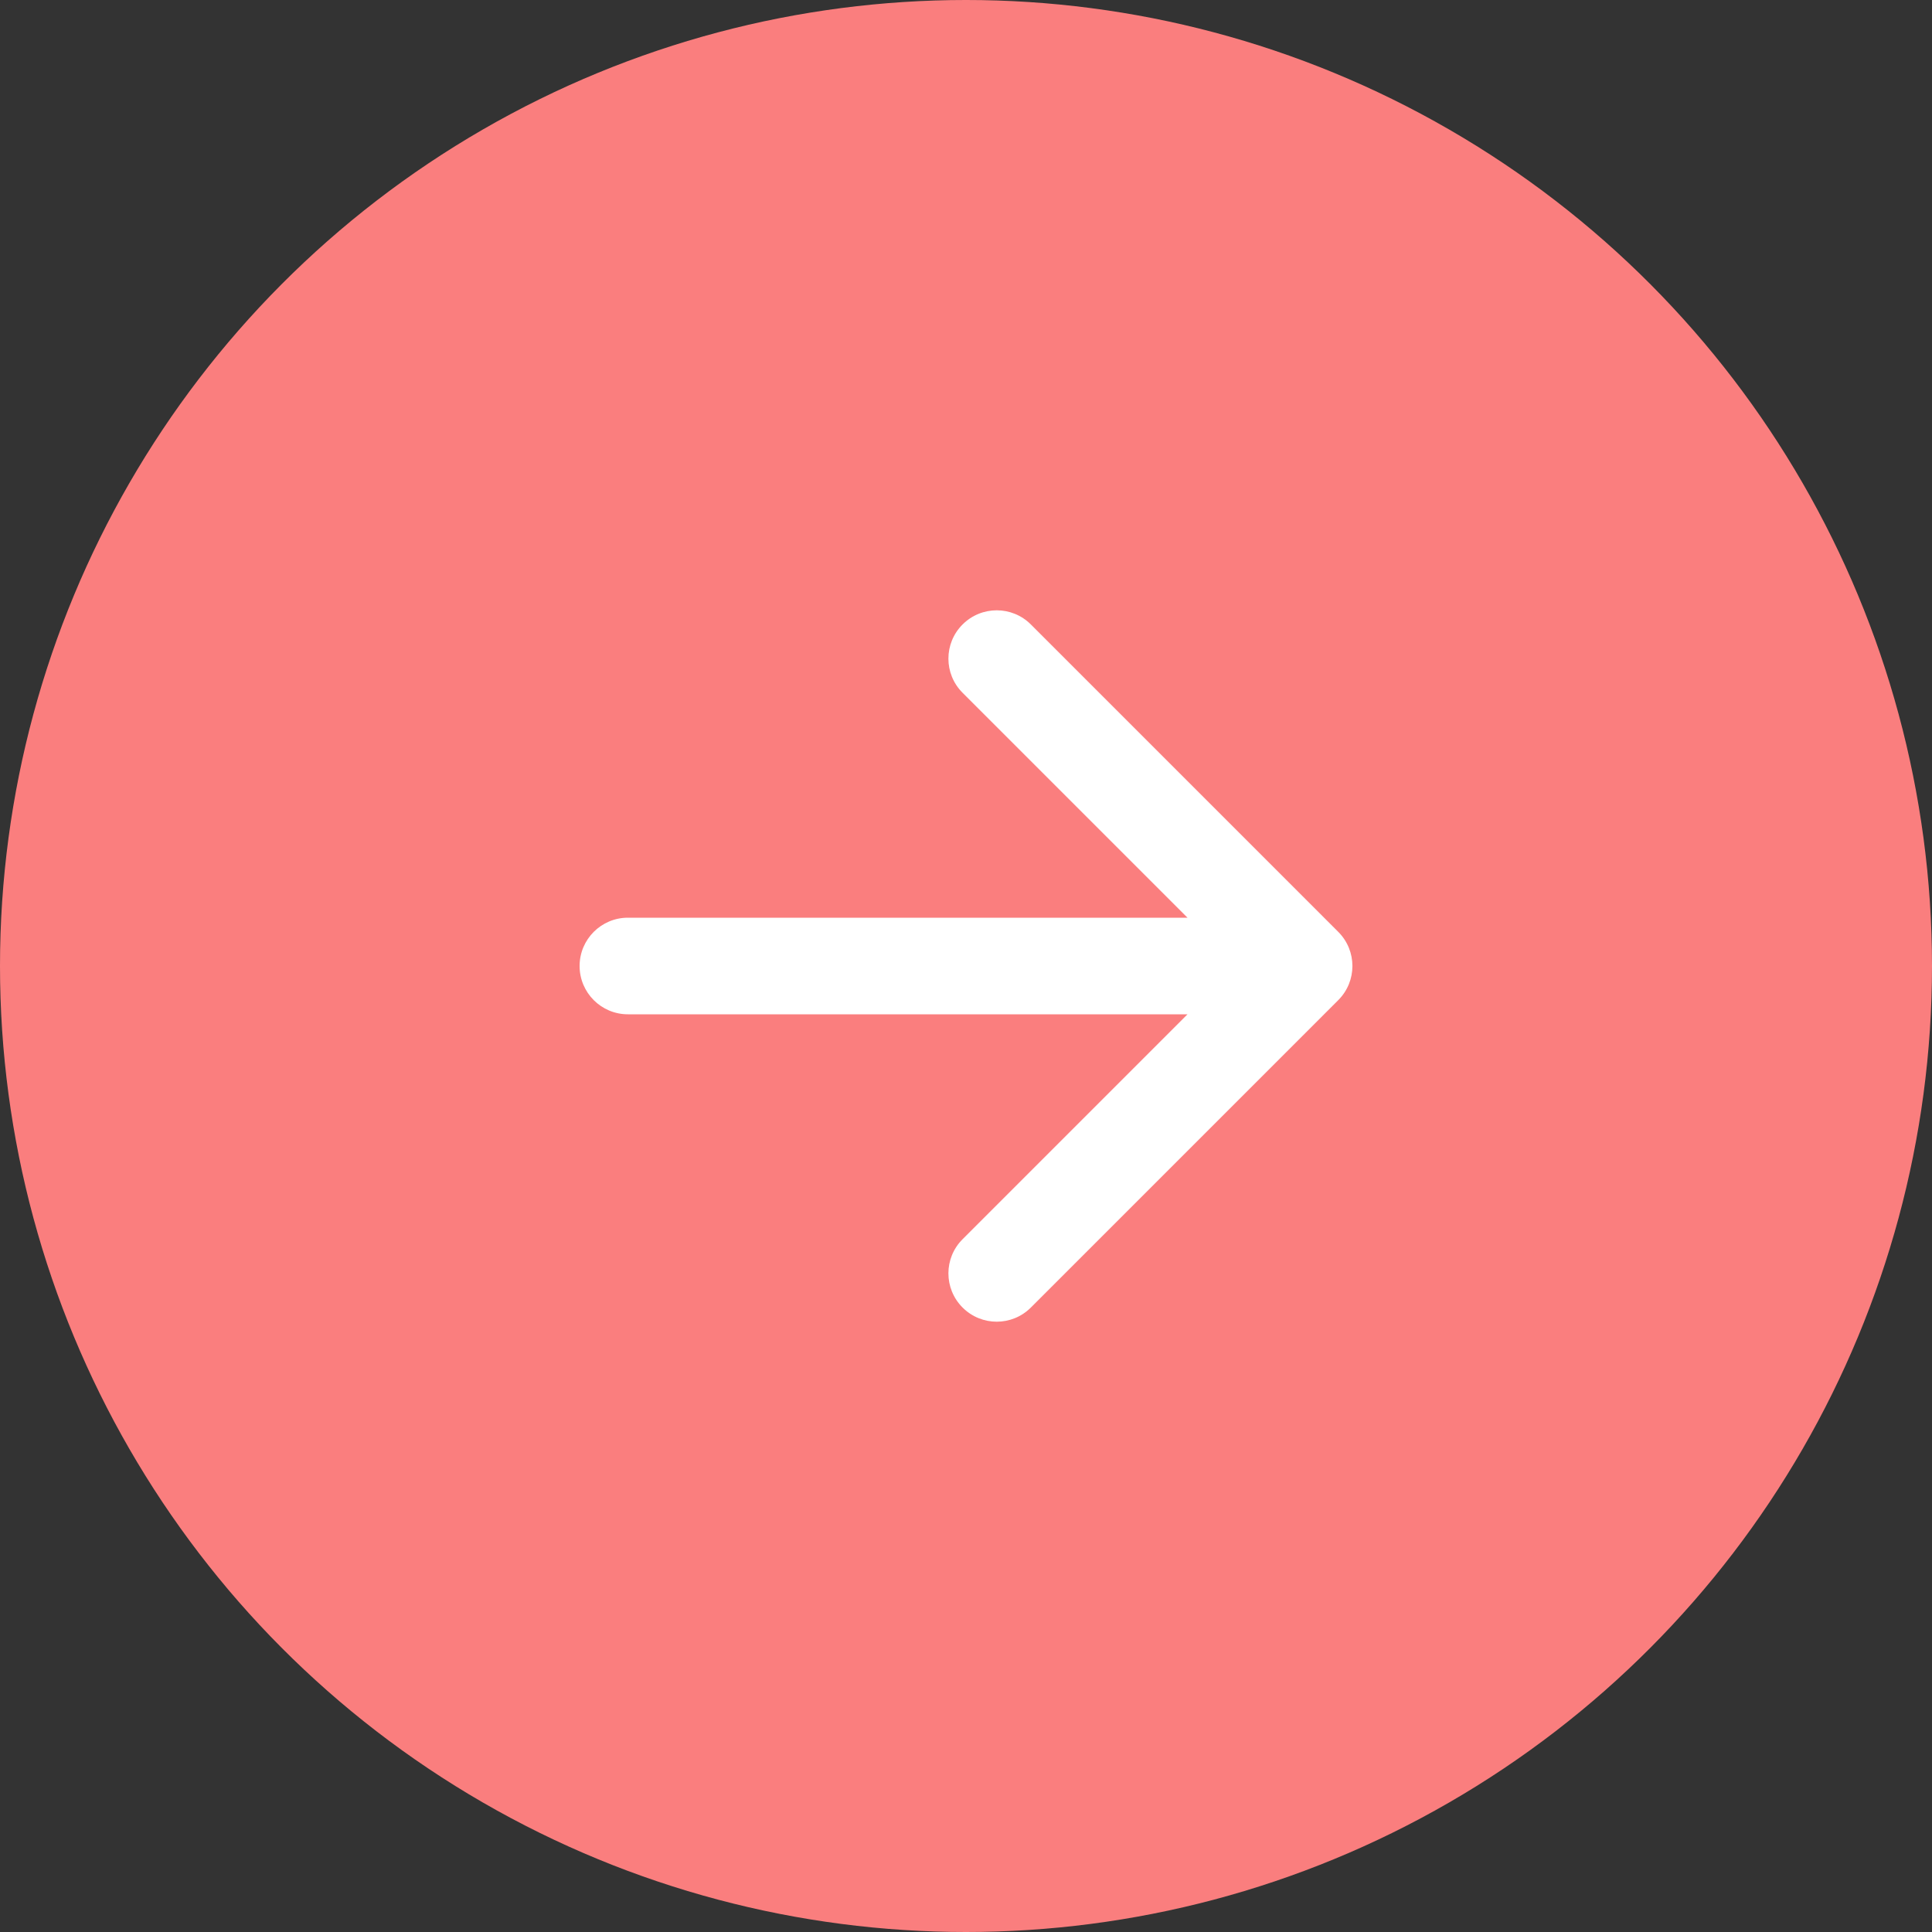
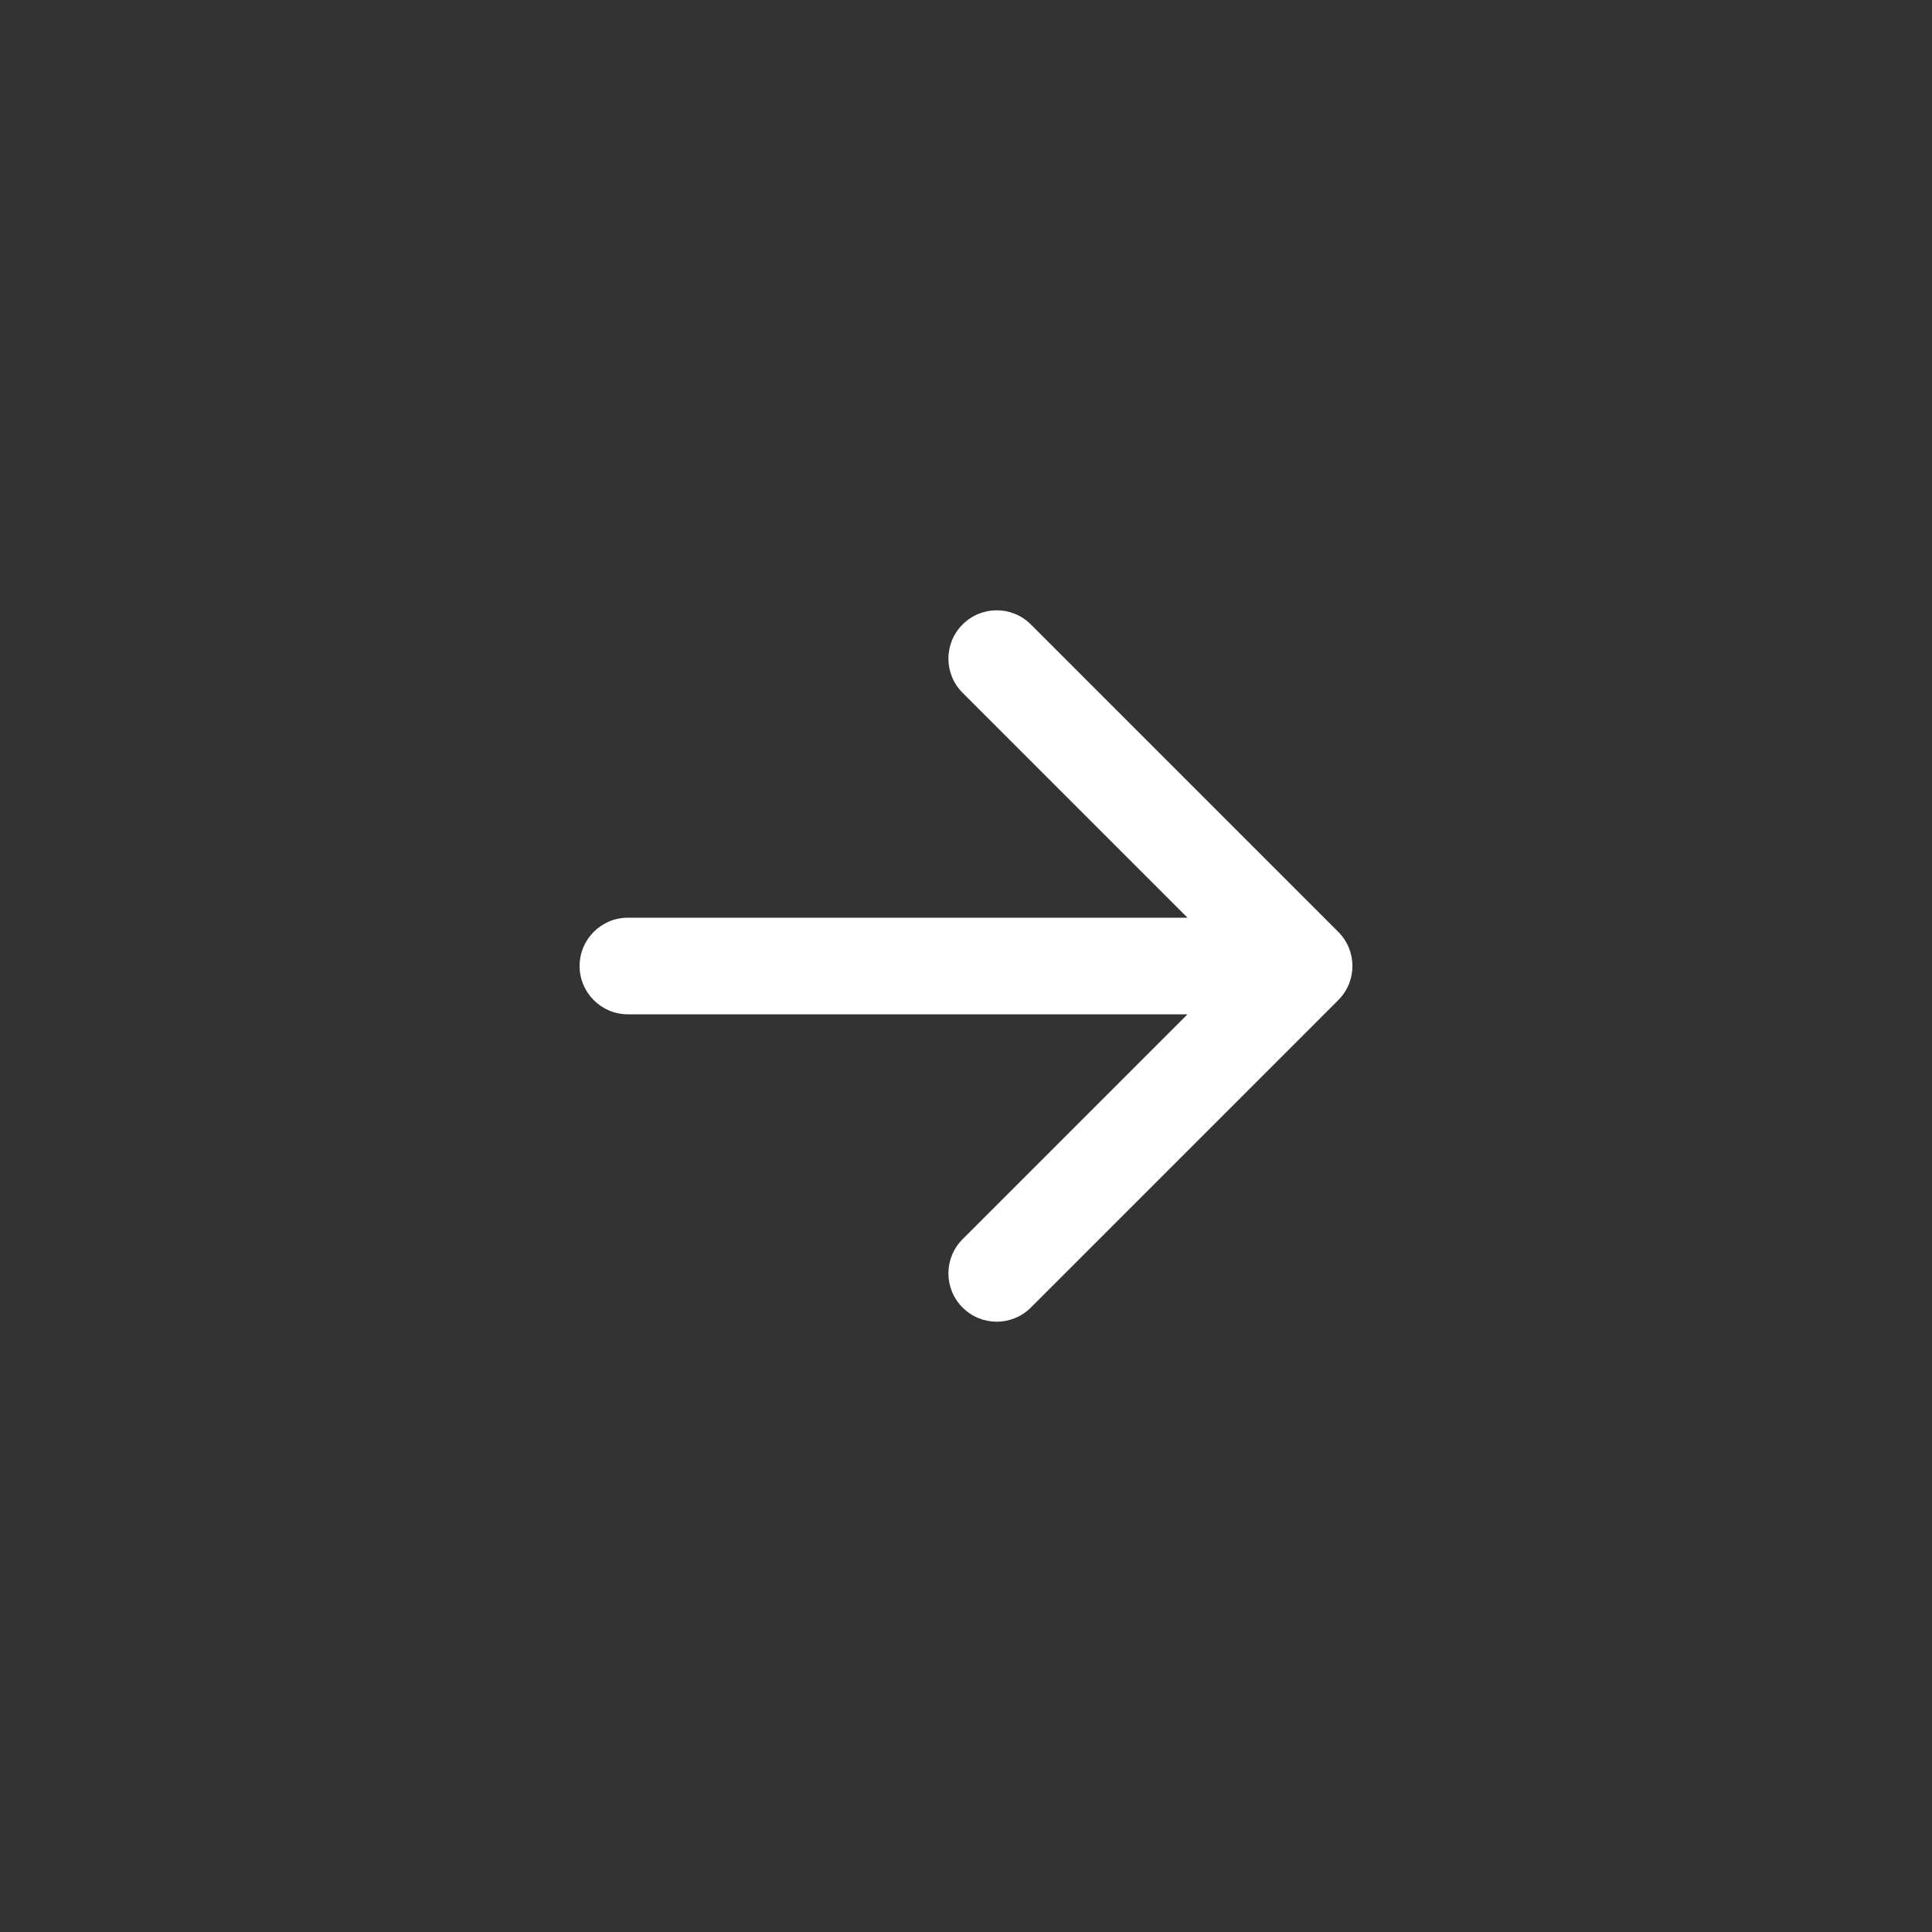
<svg xmlns="http://www.w3.org/2000/svg" width="40" height="40" viewBox="0 0 40 40" fill="none">
  <rect x="0" y="0" width="40" height="40" fill="#333333" stroke="none" />
-   <circle cx="20" cy="20" r="20" fill="#FA7E7E" />
-   <path d="M13 19C12.448 19 12 19.448 12 20C12 20.552 12.448 21 13 21V19ZM27.707 20.707C28.098 20.317 28.098 19.683 27.707 19.293L21.343 12.929C20.953 12.538 20.32 12.538 19.929 12.929C19.538 13.319 19.538 13.953 19.929 14.343L25.586 20L19.929 25.657C19.538 26.047 19.538 26.68 19.929 27.071C20.32 27.462 20.953 27.462 21.343 27.071L27.707 20.707ZM13 21L27 21V19L13 19V21Z" fill="white" />
+   <path d="M13 19C12.448 19 12 19.448 12 20C12 20.552 12.448 21 13 21V19ZM27.707 20.707C28.098 20.317 28.098 19.683 27.707 19.293L21.343 12.929C20.953 12.538 20.32 12.538 19.929 12.929C19.538 13.319 19.538 13.953 19.929 14.343L25.586 20L19.929 25.657C19.538 26.047 19.538 26.68 19.929 27.071C20.32 27.462 20.953 27.462 21.343 27.071L27.707 20.707ZM13 21L27 21V19L13 19Z" fill="white" />
</svg>